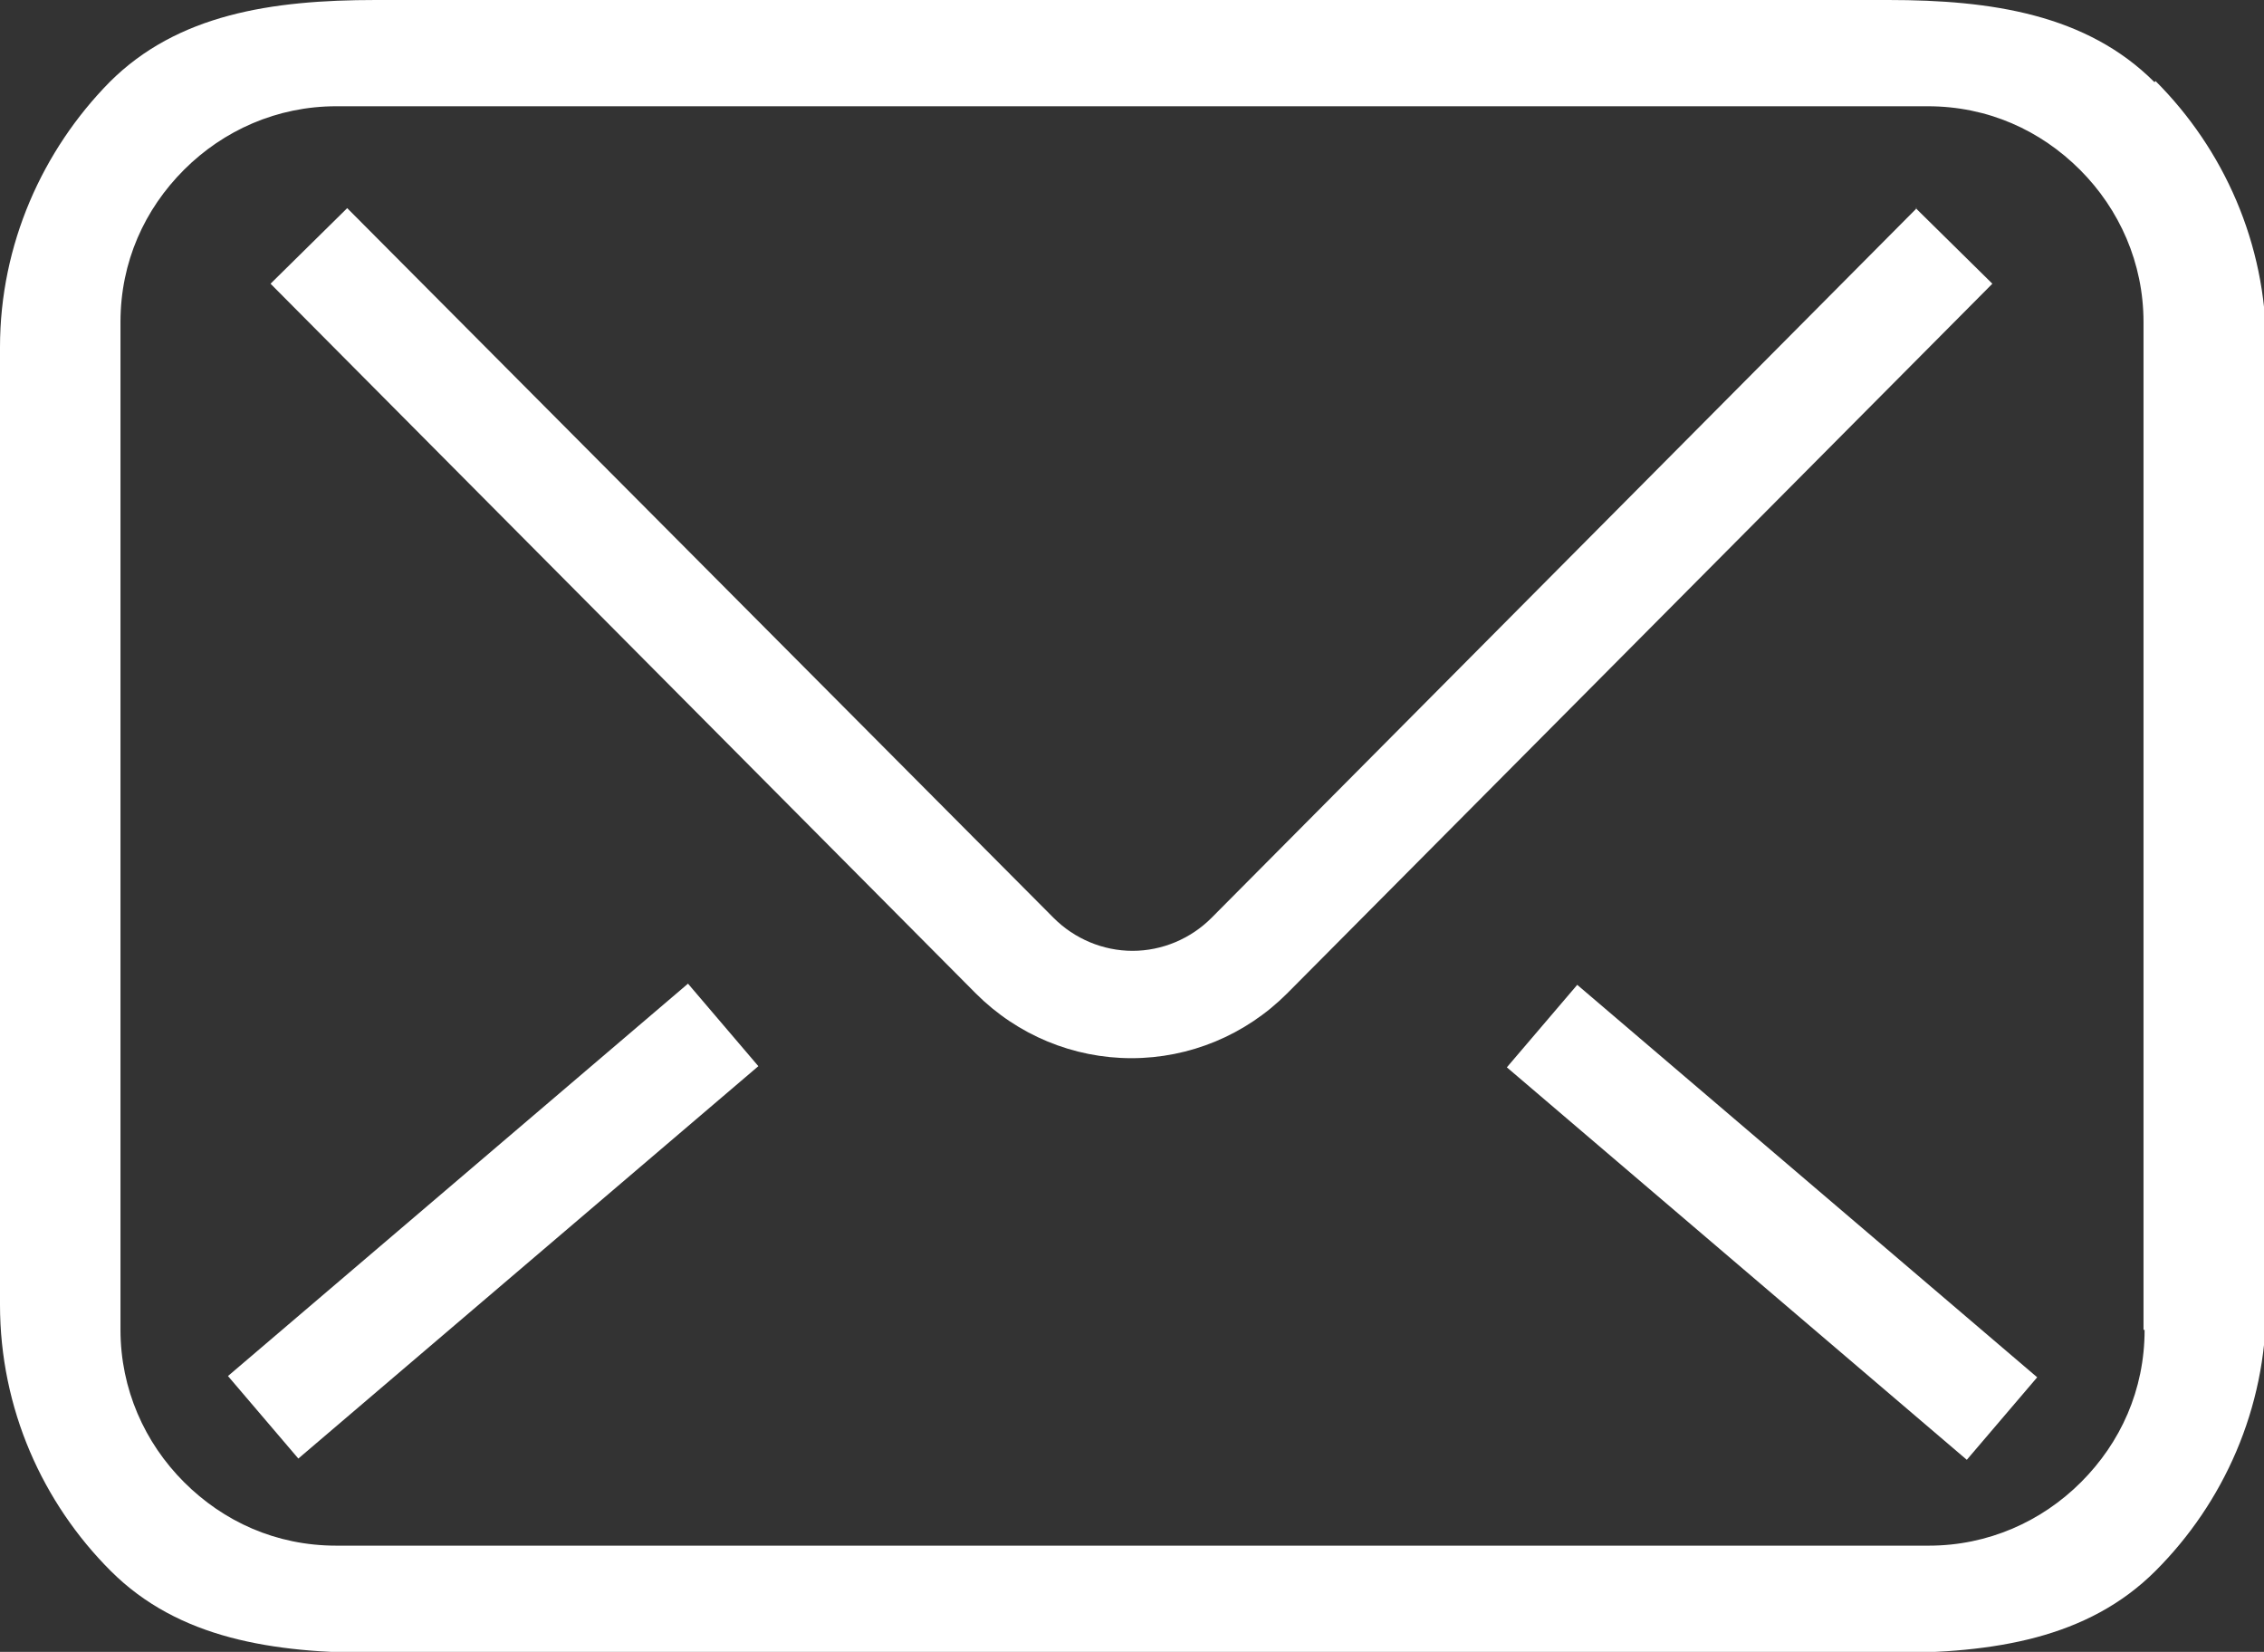
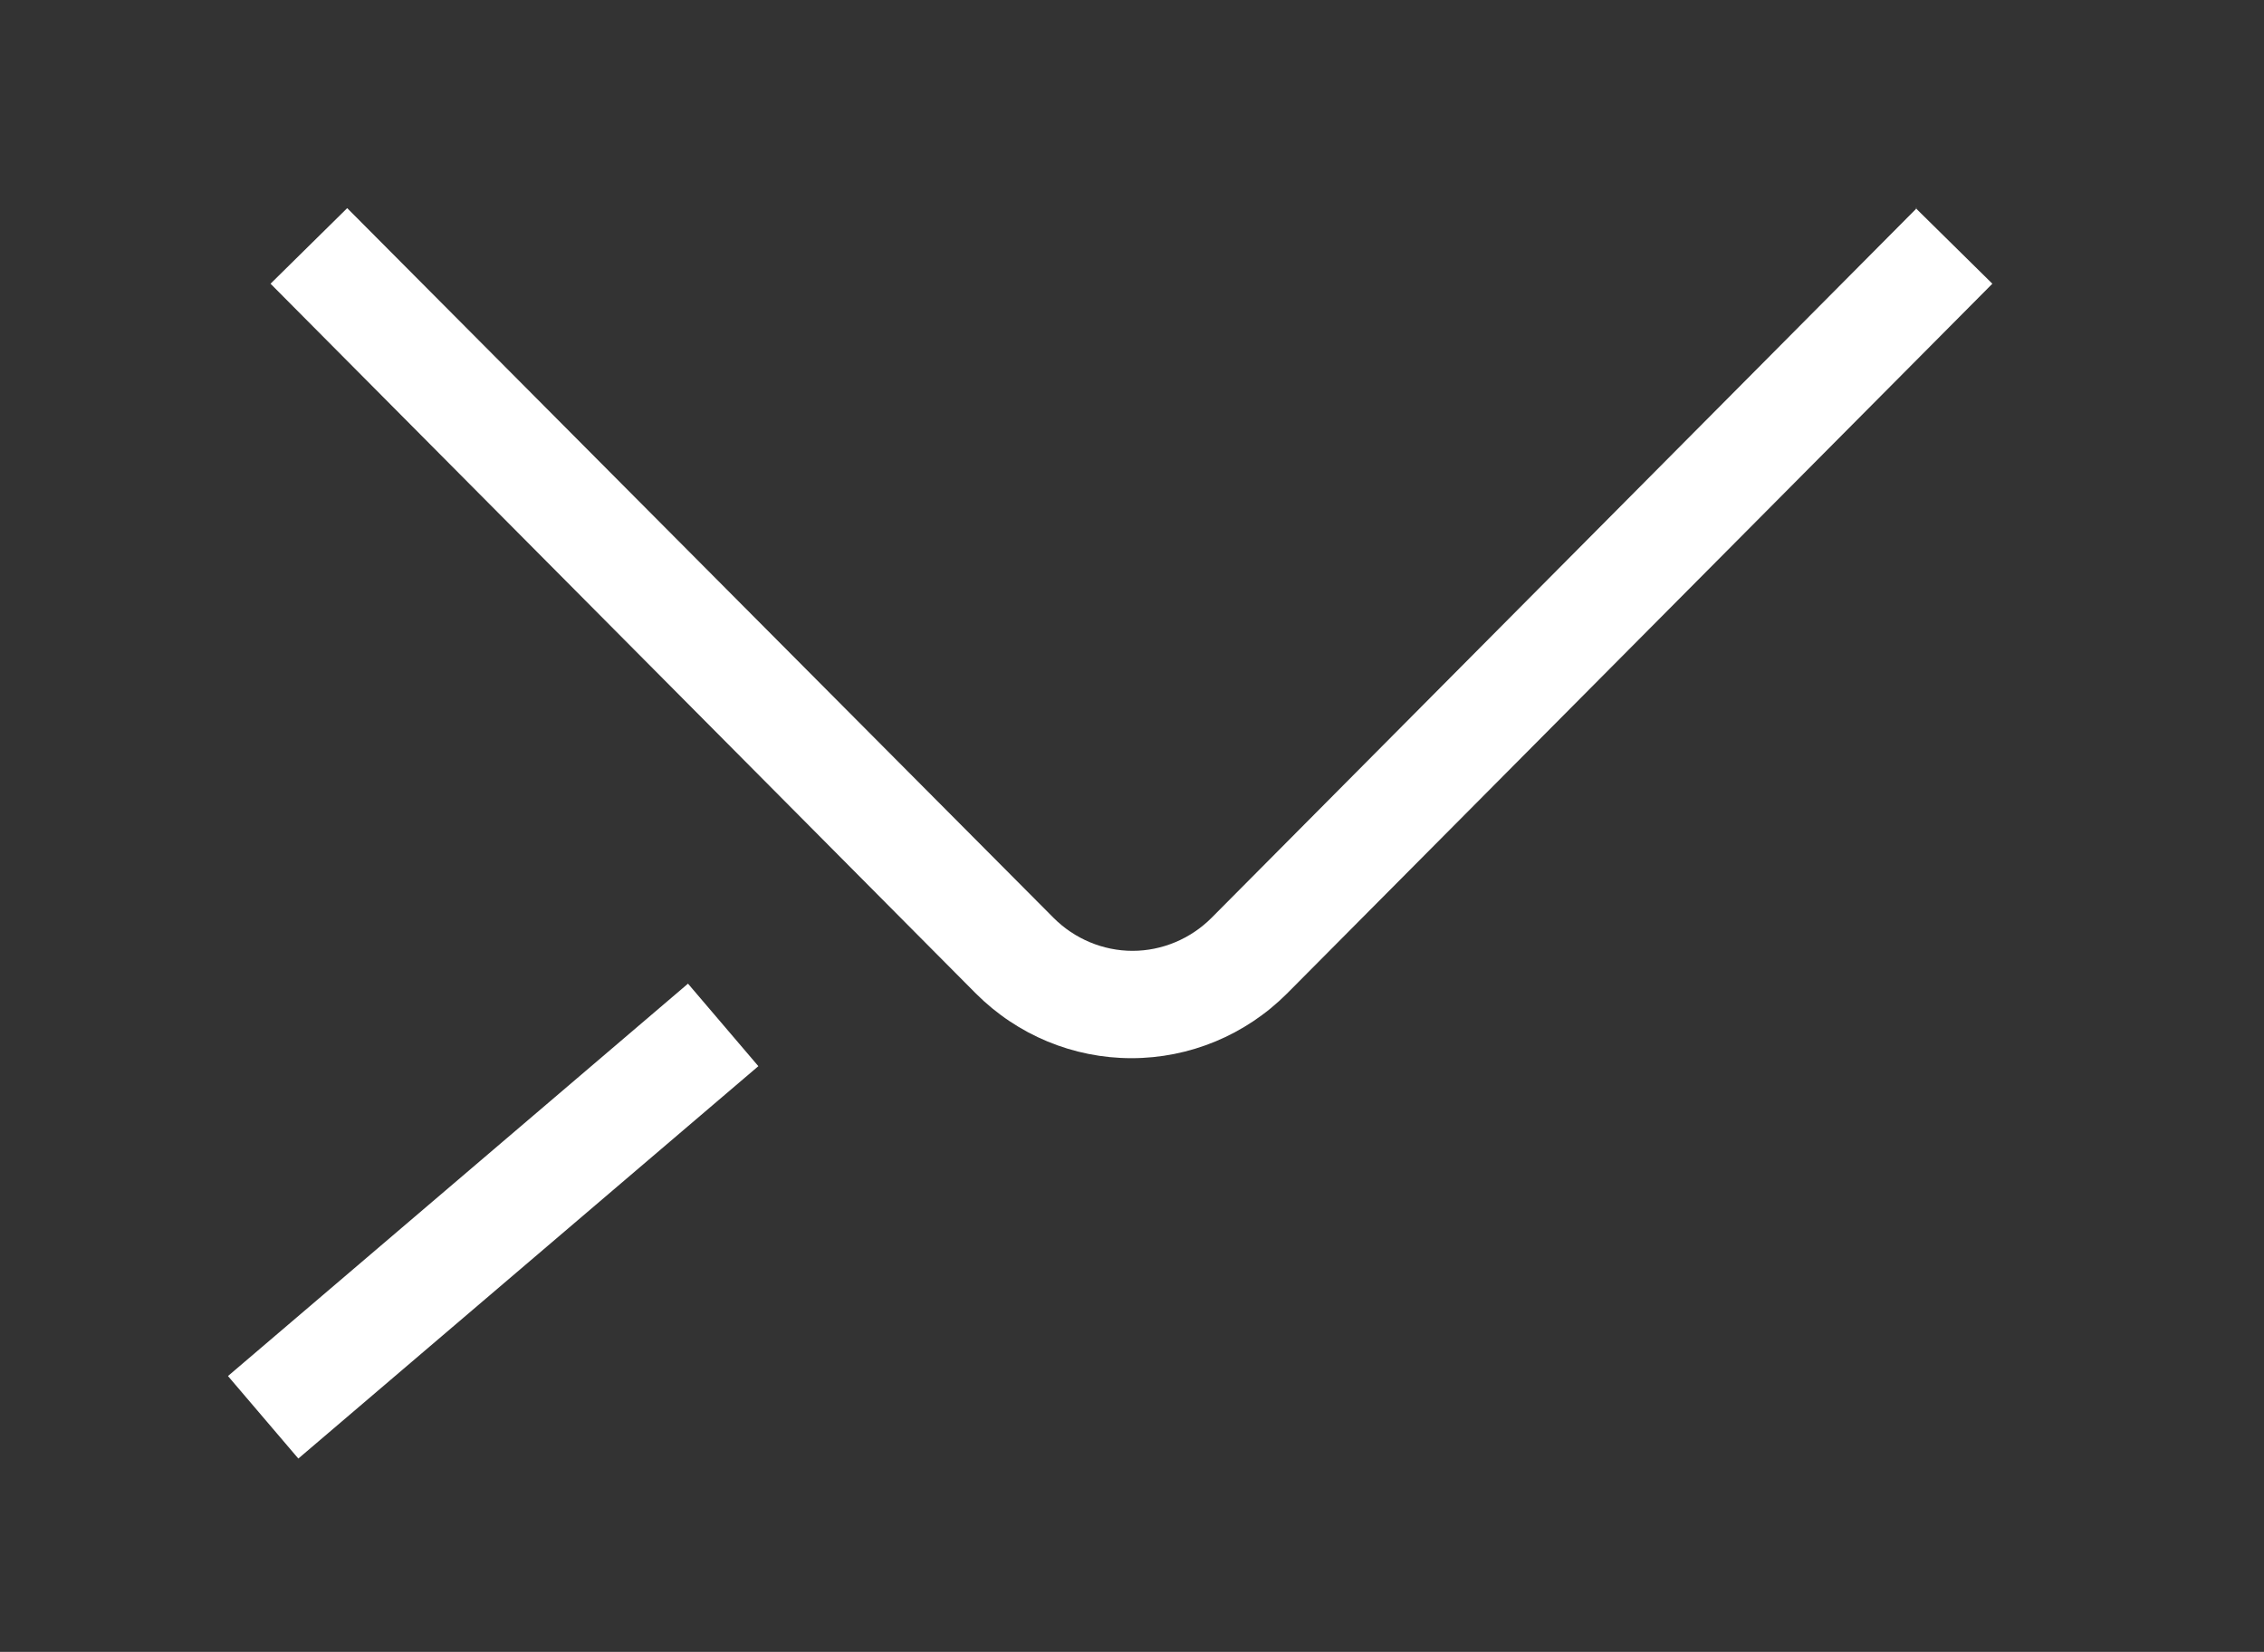
<svg xmlns="http://www.w3.org/2000/svg" id="b" viewBox="0 0 20.67 15.08">
  <rect x="0" y="0" width="20.67" height="15.08" fill="#333333" stroke="none" />
  <defs>
    <style>.d{fill:#fff;}</style>
  </defs>
  <g id="c">
    <g>
-       <path class="d" d="M19.67,.75C19.05,.13,18.18,0,17.24,0H3.43c-.95,0-1.81,.13-2.43,.75C.39,1.37,0,2.23,0,3.17V11.91c0,.95,.39,1.81,1.01,2.43,.62,.62,1.48,.75,2.43,.75h13.81c.95,0,1.81-.13,2.43-.75,.62-.62,1.01-1.48,1.01-2.43V3.17c0-.95-.39-1.81-1.01-2.43Zm-.09,11.39c0,.55-.22,1.03-.58,1.39-.36,.36-.85,.58-1.39,.58H3.07c-.55,0-1.03-.22-1.39-.58-.36-.36-.58-.85-.58-1.39V2.94c0-.55,.22-1.03,.58-1.39,.36-.36,.85-.58,1.39-.58h14.53c.55,0,1.03,.22,1.39,.58,.36,.36,.58,.85,.58,1.39V12.14Z" />
      <path class="d" d="M17.5,1.9l-6.44,6.48c-.19,.19-.45,.3-.72,.3-.27,0-.53-.11-.72-.3h0L3.17,1.9l-.7,.69,6.44,6.48h0c.38,.38,.89,.59,1.42,.59,.53,0,1.04-.21,1.42-.59h0l6.44-6.48-.7-.69Z" />
-       <rect class="d" x="15.68" y="8.4" width=".99" height="5.52" transform="translate(-2.81 16.22) rotate(-49.53)" />
      <rect class="d" x="1.74" y="10.66" width="5.52" height=".99" transform="translate(-6.16 5.58) rotate(-40.46)" />
    </g>
  </g>
</svg>